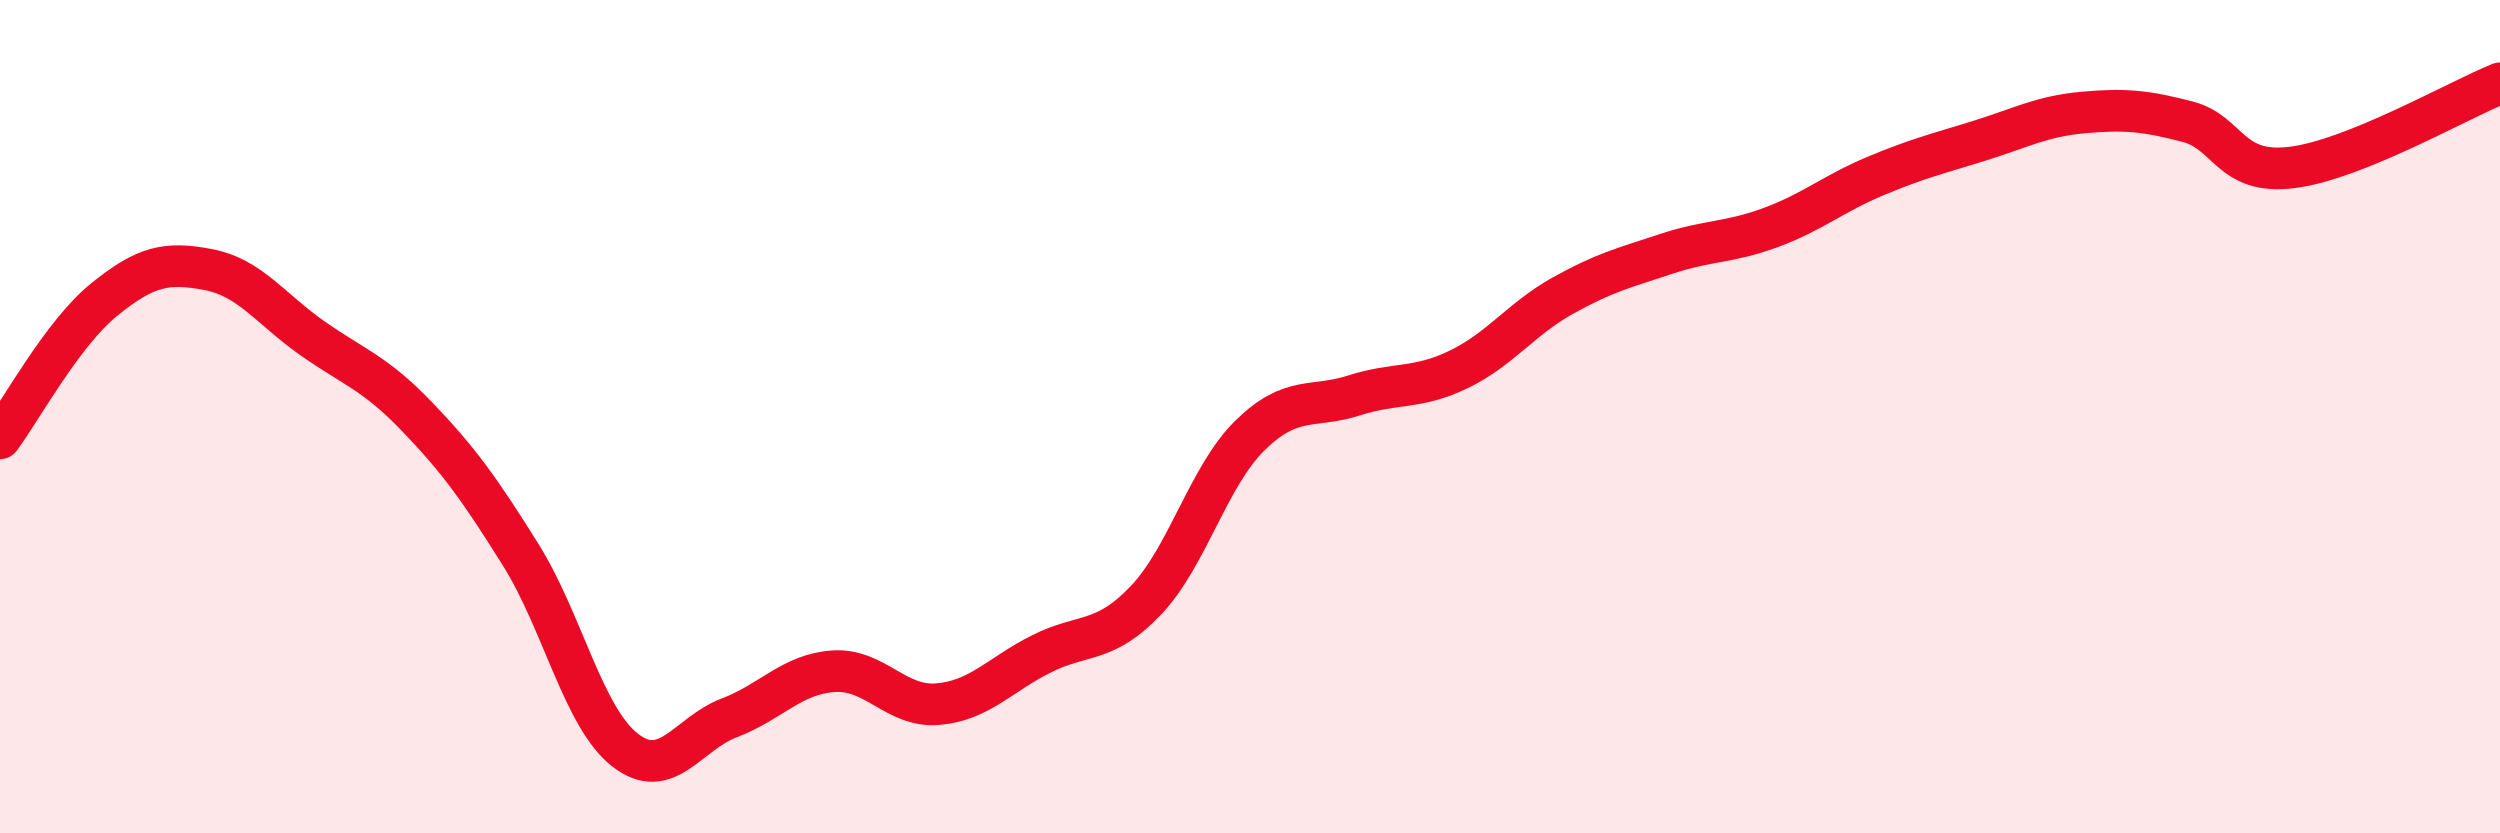
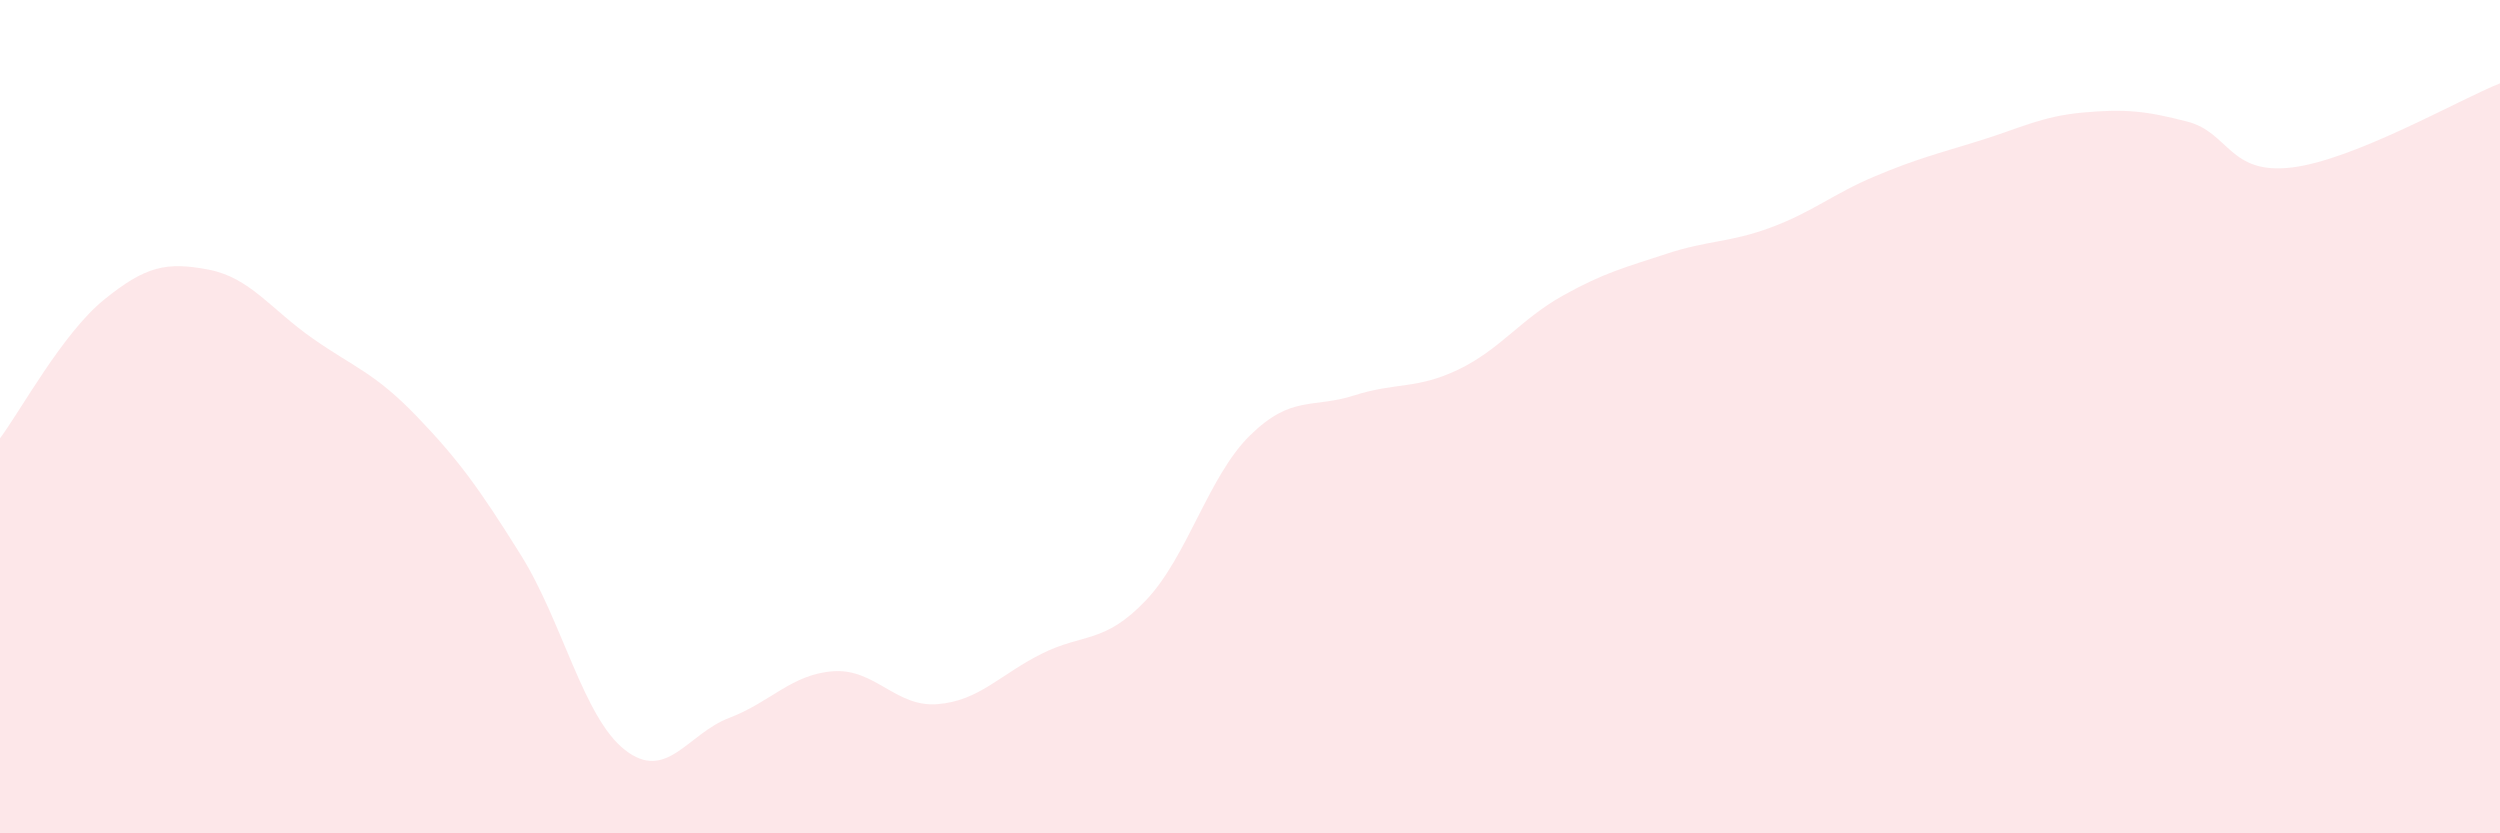
<svg xmlns="http://www.w3.org/2000/svg" width="60" height="20" viewBox="0 0 60 20">
  <path d="M 0,10.52 C 0.5,9.85 1.5,8 2.5,7.19 C 3.5,6.38 4,6.28 5,6.47 C 6,6.66 6.5,7.42 7.5,8.12 C 8.5,8.82 9,8.95 10,9.99 C 11,11.03 11.5,11.72 12.5,13.32 C 13.5,14.92 14,17.22 15,18 C 16,18.78 16.5,17.61 17.5,17.23 C 18.5,16.85 19,16.18 20,16.11 C 21,16.04 21.5,16.98 22.5,16.9 C 23.5,16.82 24,16.19 25,15.69 C 26,15.19 26.5,15.46 27.5,14.41 C 28.5,13.36 29,11.43 30,10.45 C 31,9.47 31.5,9.81 32.5,9.49 C 33.5,9.17 34,9.35 35,8.87 C 36,8.39 36.5,7.66 37.5,7.1 C 38.5,6.54 39,6.42 40,6.09 C 41,5.76 41.5,5.83 42.5,5.46 C 43.5,5.09 44,4.65 45,4.23 C 46,3.81 46.5,3.69 47.5,3.38 C 48.5,3.07 49,2.79 50,2.7 C 51,2.61 51.5,2.66 52.5,2.92 C 53.5,3.18 53.5,4.2 55,4.02 C 56.5,3.84 59,2.4 60,2L60 20L0 20Z" fill="#EB0A25" opacity="0.1" stroke-linecap="round" stroke-linejoin="round" />
-   <path d="M 0,10.52 C 0.5,9.85 1.5,8 2.5,7.19 C 3.5,6.38 4,6.28 5,6.47 C 6,6.66 6.5,7.42 7.5,8.12 C 8.5,8.82 9,8.95 10,9.99 C 11,11.03 11.5,11.72 12.5,13.32 C 13.5,14.92 14,17.22 15,18 C 16,18.78 16.5,17.61 17.5,17.23 C 18.5,16.85 19,16.18 20,16.11 C 21,16.04 21.5,16.98 22.5,16.9 C 23.5,16.82 24,16.19 25,15.69 C 26,15.19 26.5,15.46 27.5,14.41 C 28.5,13.36 29,11.43 30,10.45 C 31,9.47 31.5,9.81 32.5,9.49 C 33.5,9.17 34,9.35 35,8.87 C 36,8.39 36.5,7.66 37.5,7.1 C 38.5,6.54 39,6.42 40,6.09 C 41,5.76 41.5,5.83 42.5,5.46 C 43.5,5.09 44,4.65 45,4.23 C 46,3.81 46.5,3.69 47.5,3.38 C 48.5,3.07 49,2.79 50,2.7 C 51,2.61 51.5,2.66 52.5,2.92 C 53.5,3.18 53.5,4.2 55,4.02 C 56.5,3.84 59,2.4 60,2" stroke="#EB0A25" stroke-width="1" fill="none" stroke-linecap="round" stroke-linejoin="round" />
</svg>